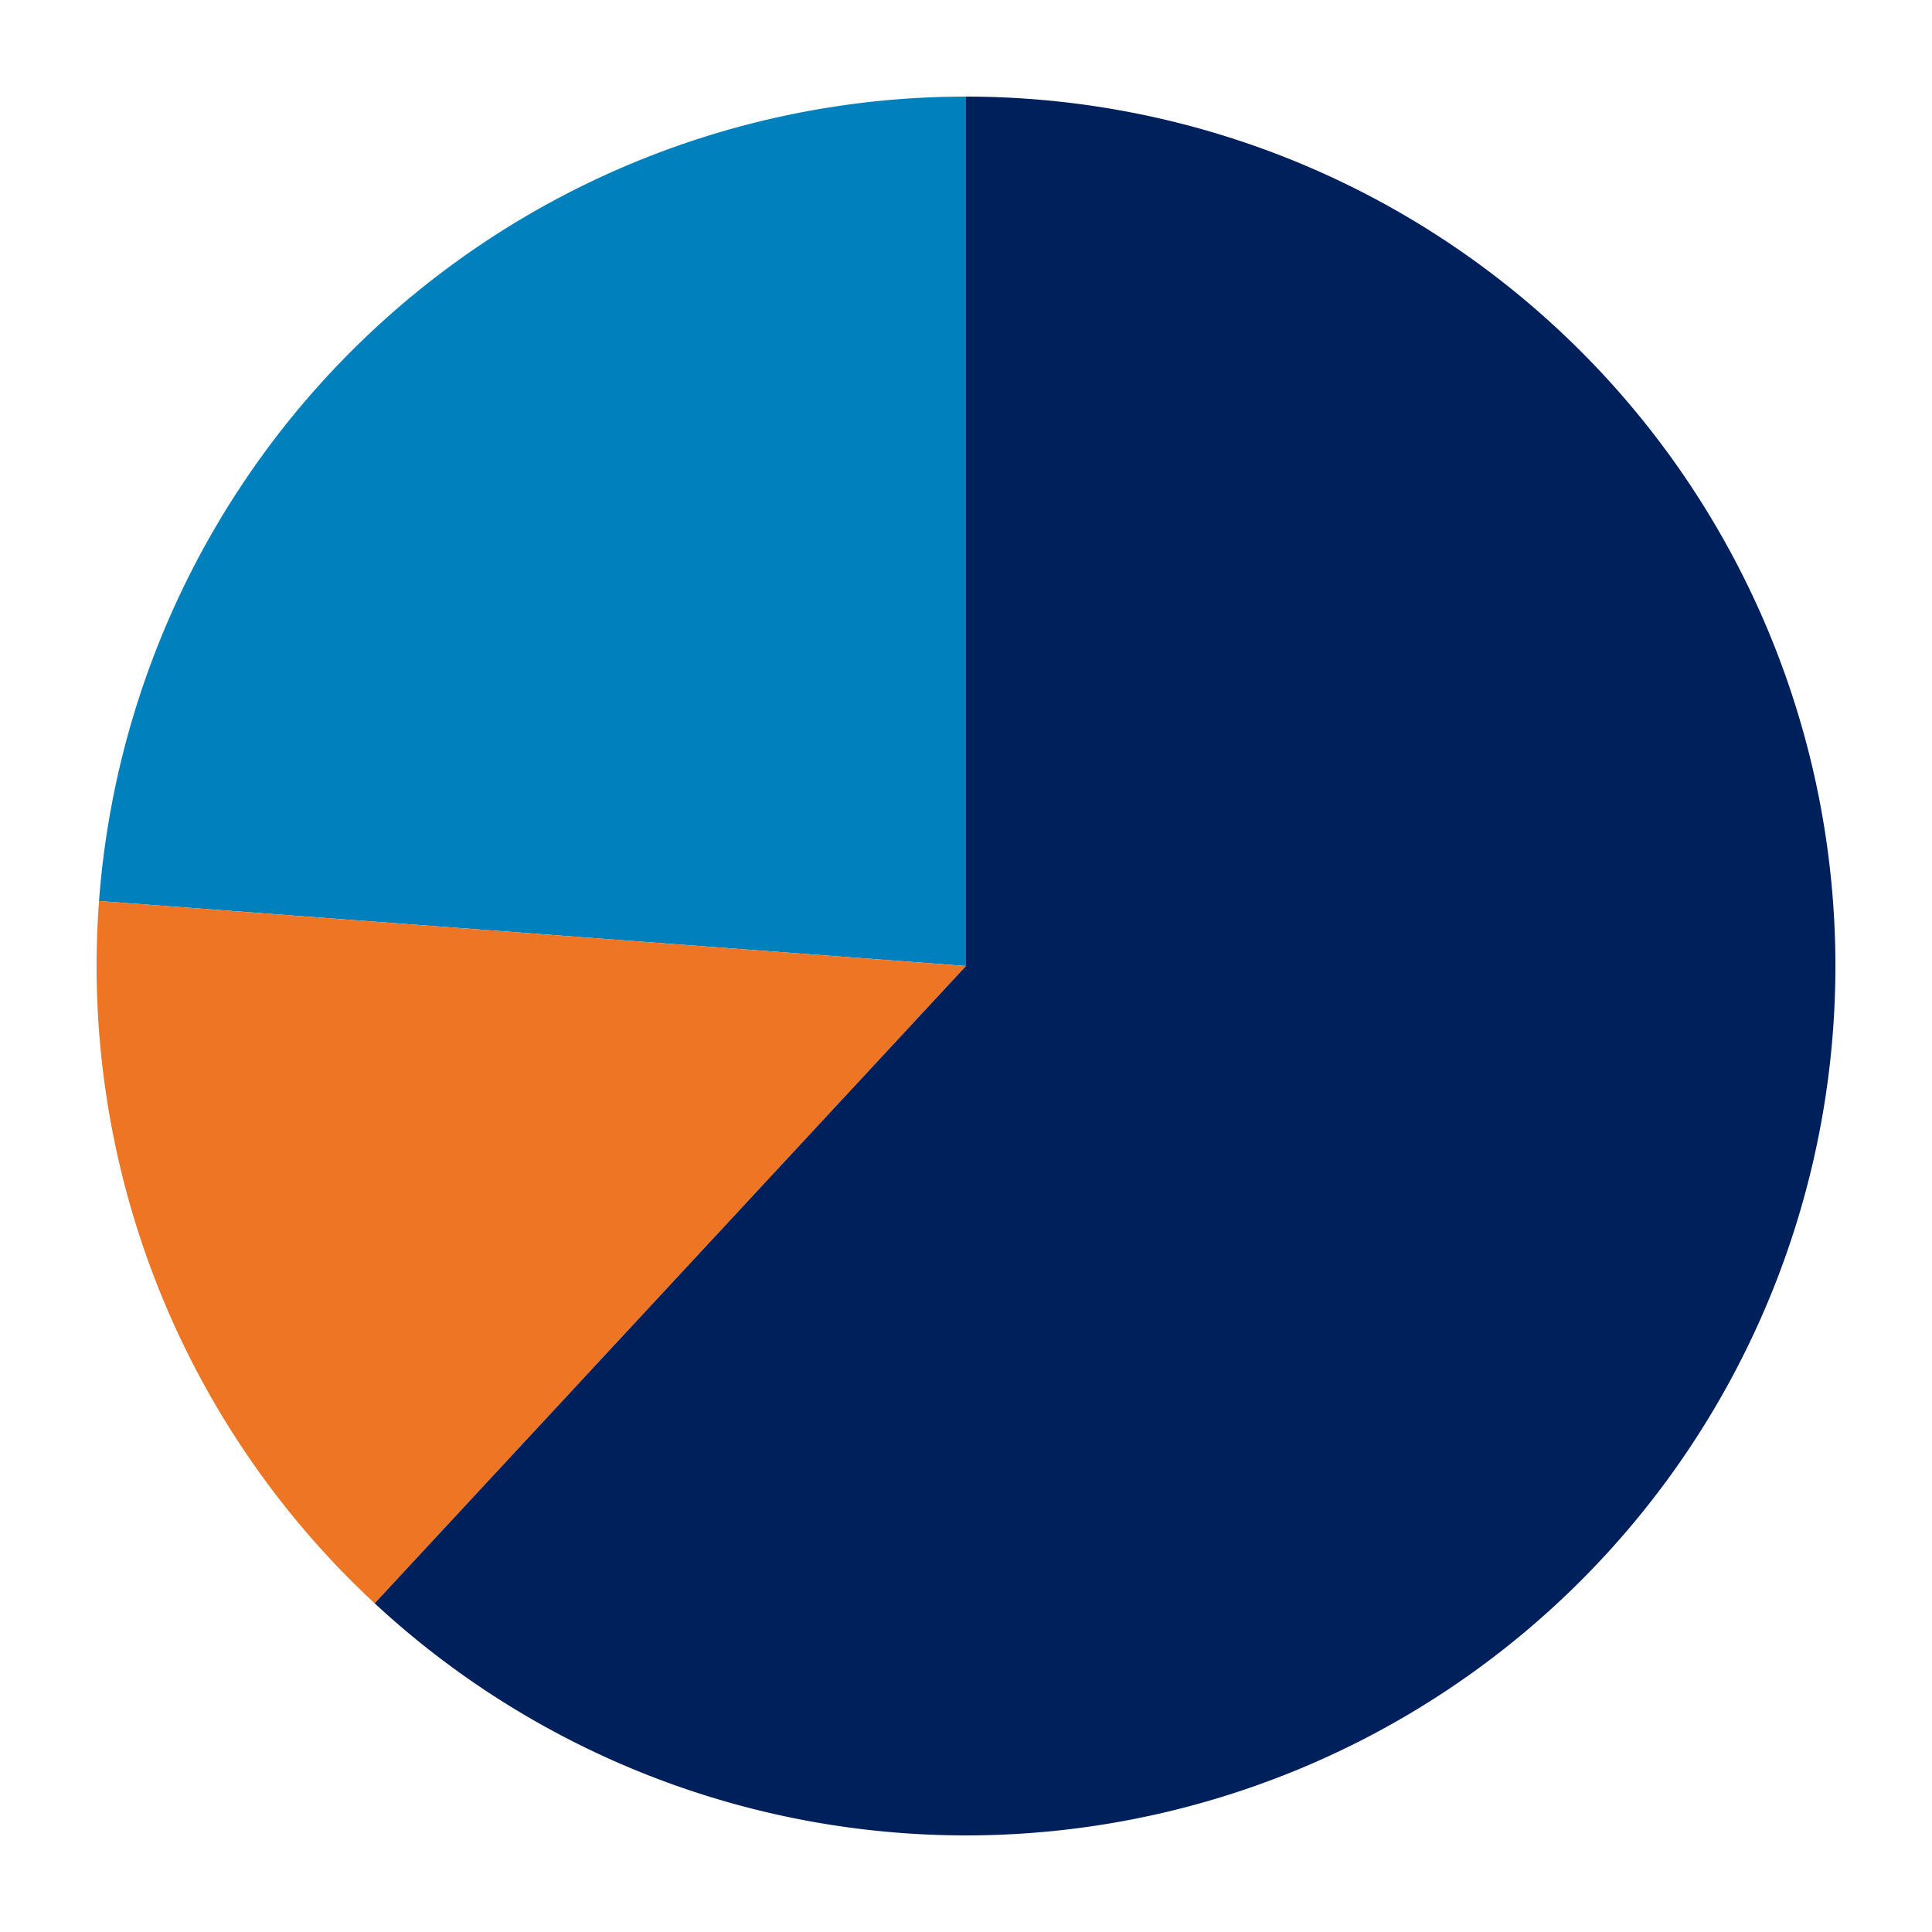
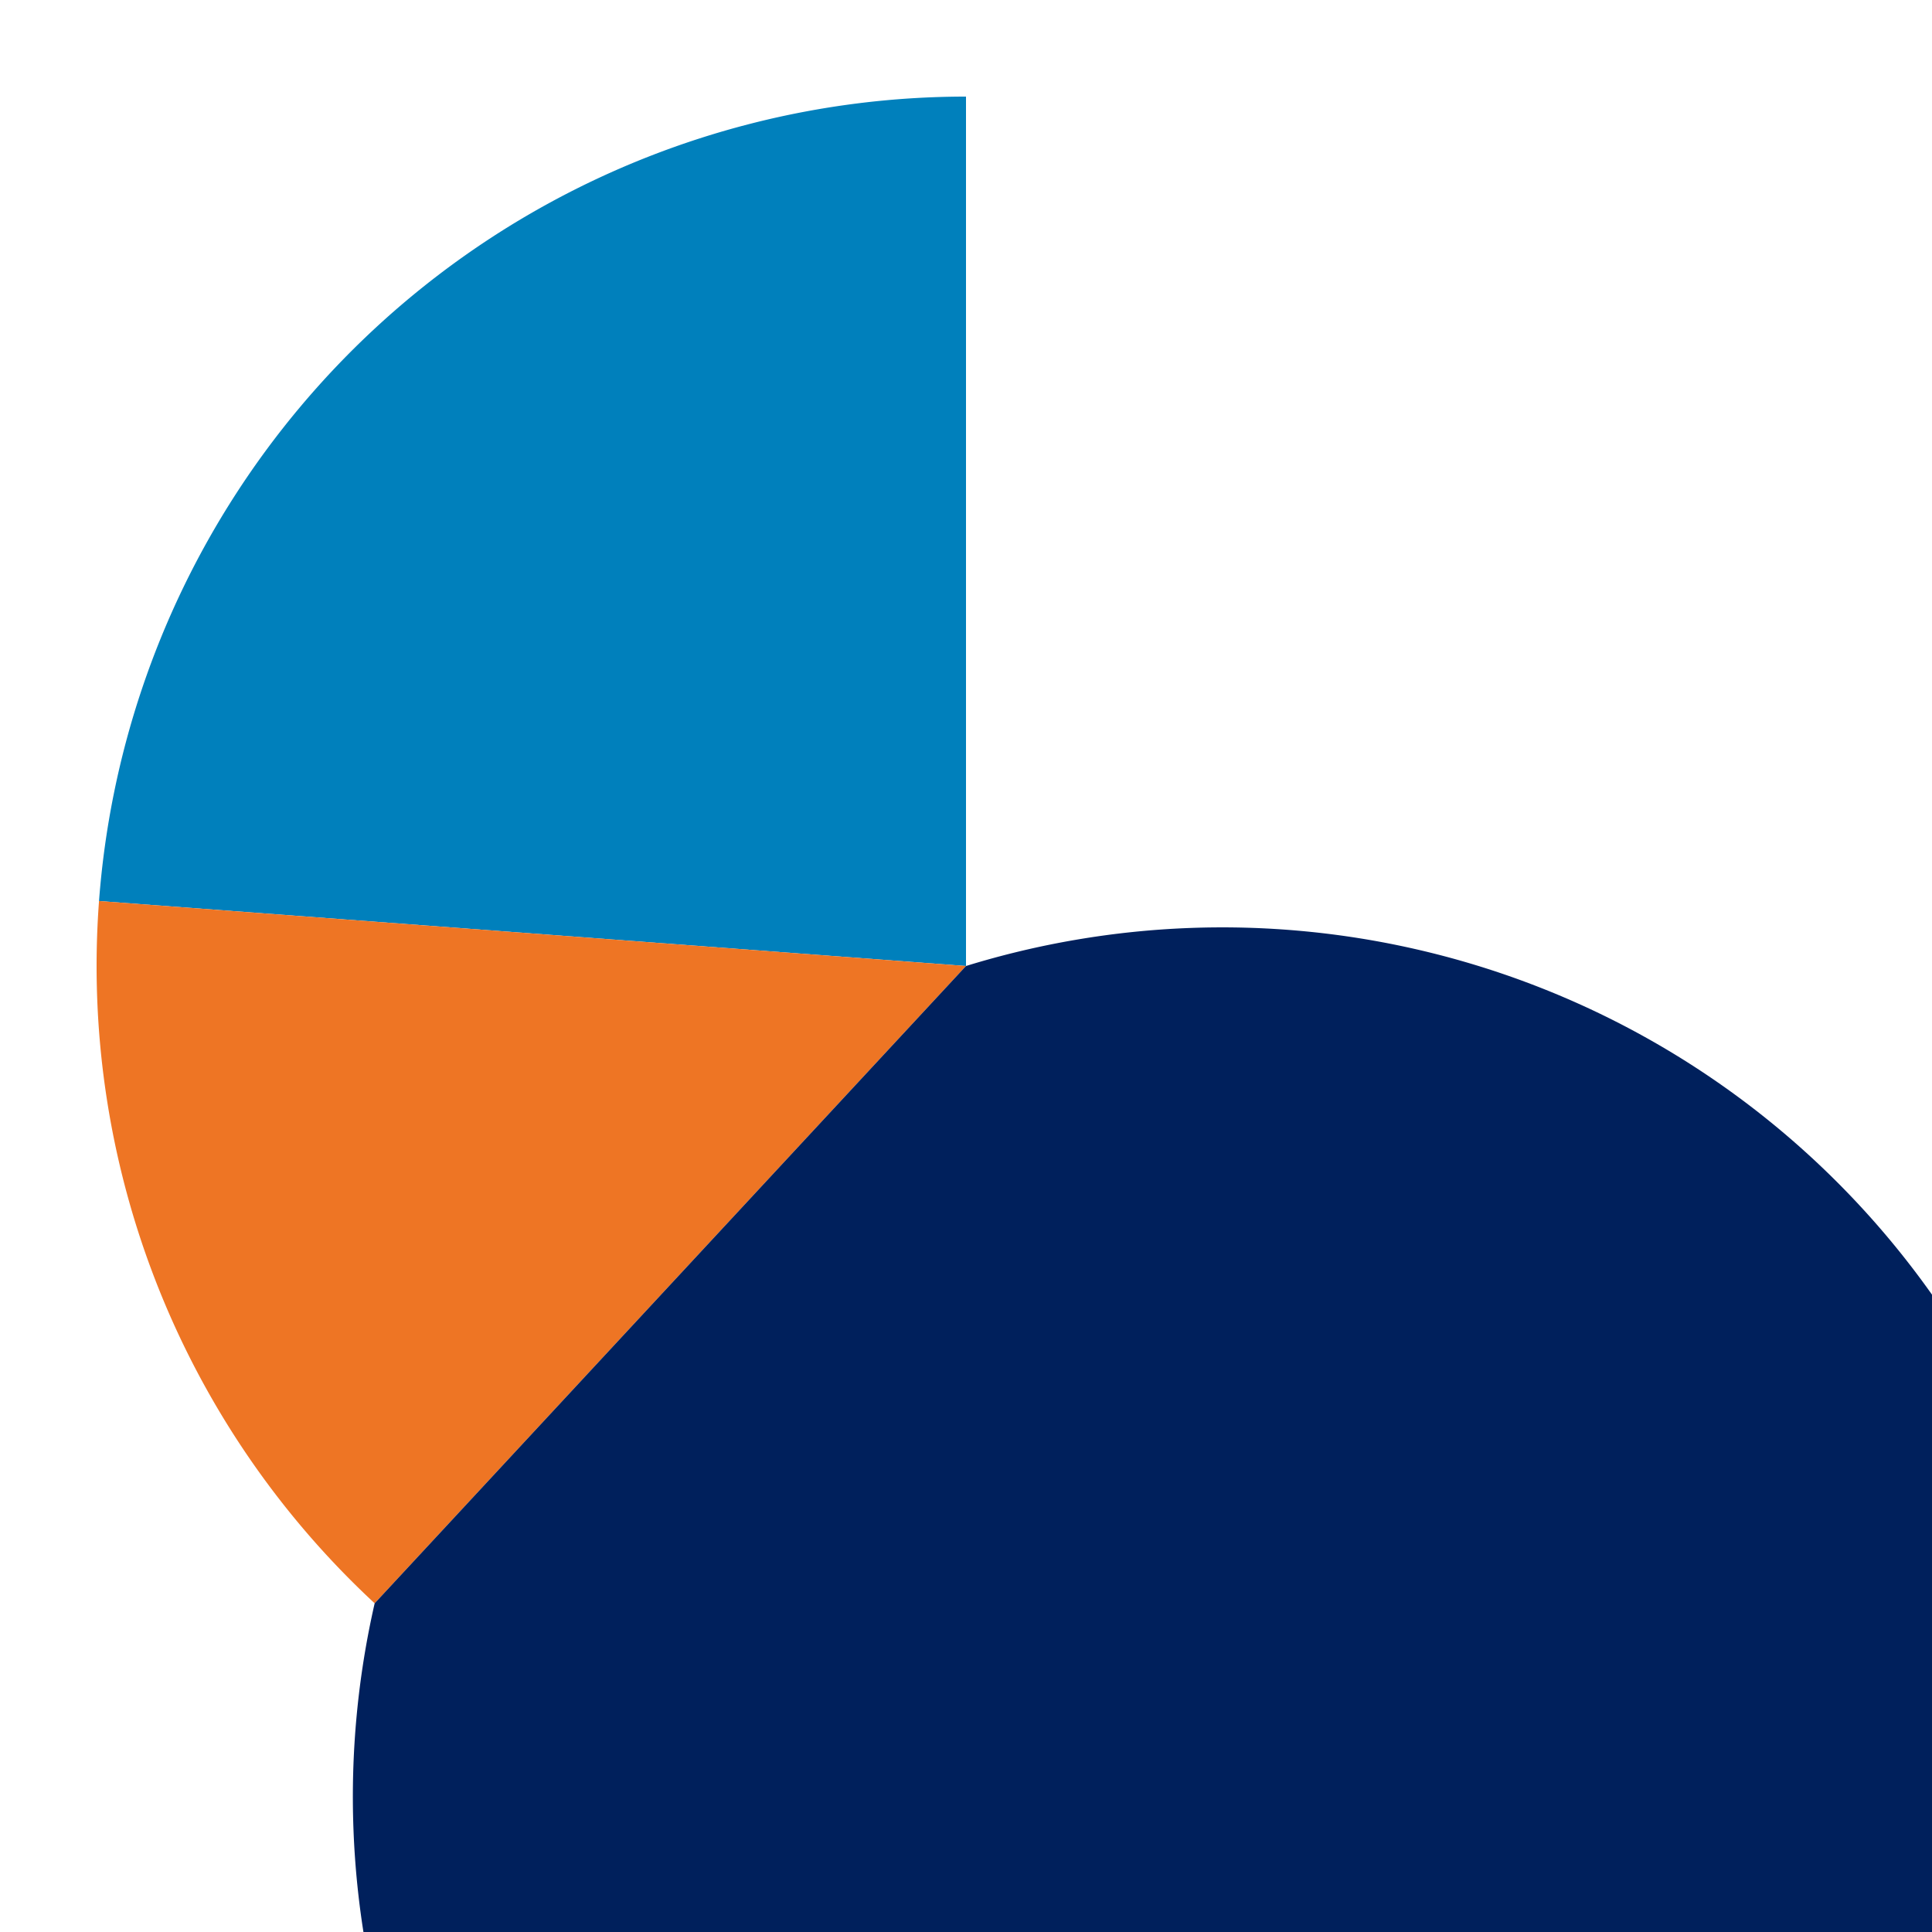
<svg xmlns="http://www.w3.org/2000/svg" width="300" height="300" aria-label="A chart." style="overflow: hidden;">
  <defs id="defs" />
-   <rect x="0" y="0" width="300" height="300" stroke="none" stroke-width="0" fill="#ffffff" />
  <g>
    <path d="M150,150L15.377,139.911A135,135,0,0,1,150,15L150,150A0,0,0,0,0,150,150" stroke="#ffffff" stroke-width="0" fill="#0080bc" />
  </g>
  <g>
    <path d="M150,150L58.177,248.962A135,135,0,0,1,15.377,139.911L150,150A0,0,0,0,0,150,150" stroke="#ffffff" stroke-width="0" fill="#ee7524" />
  </g>
  <g>
-     <path d="M150,150L150,15A135,135,0,1,1,58.177,248.962L150,150A0,0,0,1,0,150,150" stroke="#ffffff" stroke-width="0" fill="#00205c" />
+     <path d="M150,150A135,135,0,1,1,58.177,248.962L150,150A0,0,0,1,0,150,150" stroke="#ffffff" stroke-width="0" fill="#00205c" />
  </g>
  <g />
-   <circle cx="422" cy="150" r="0" fill="#FFFFFF" stroke="none" stroke-width="0" />
</svg>